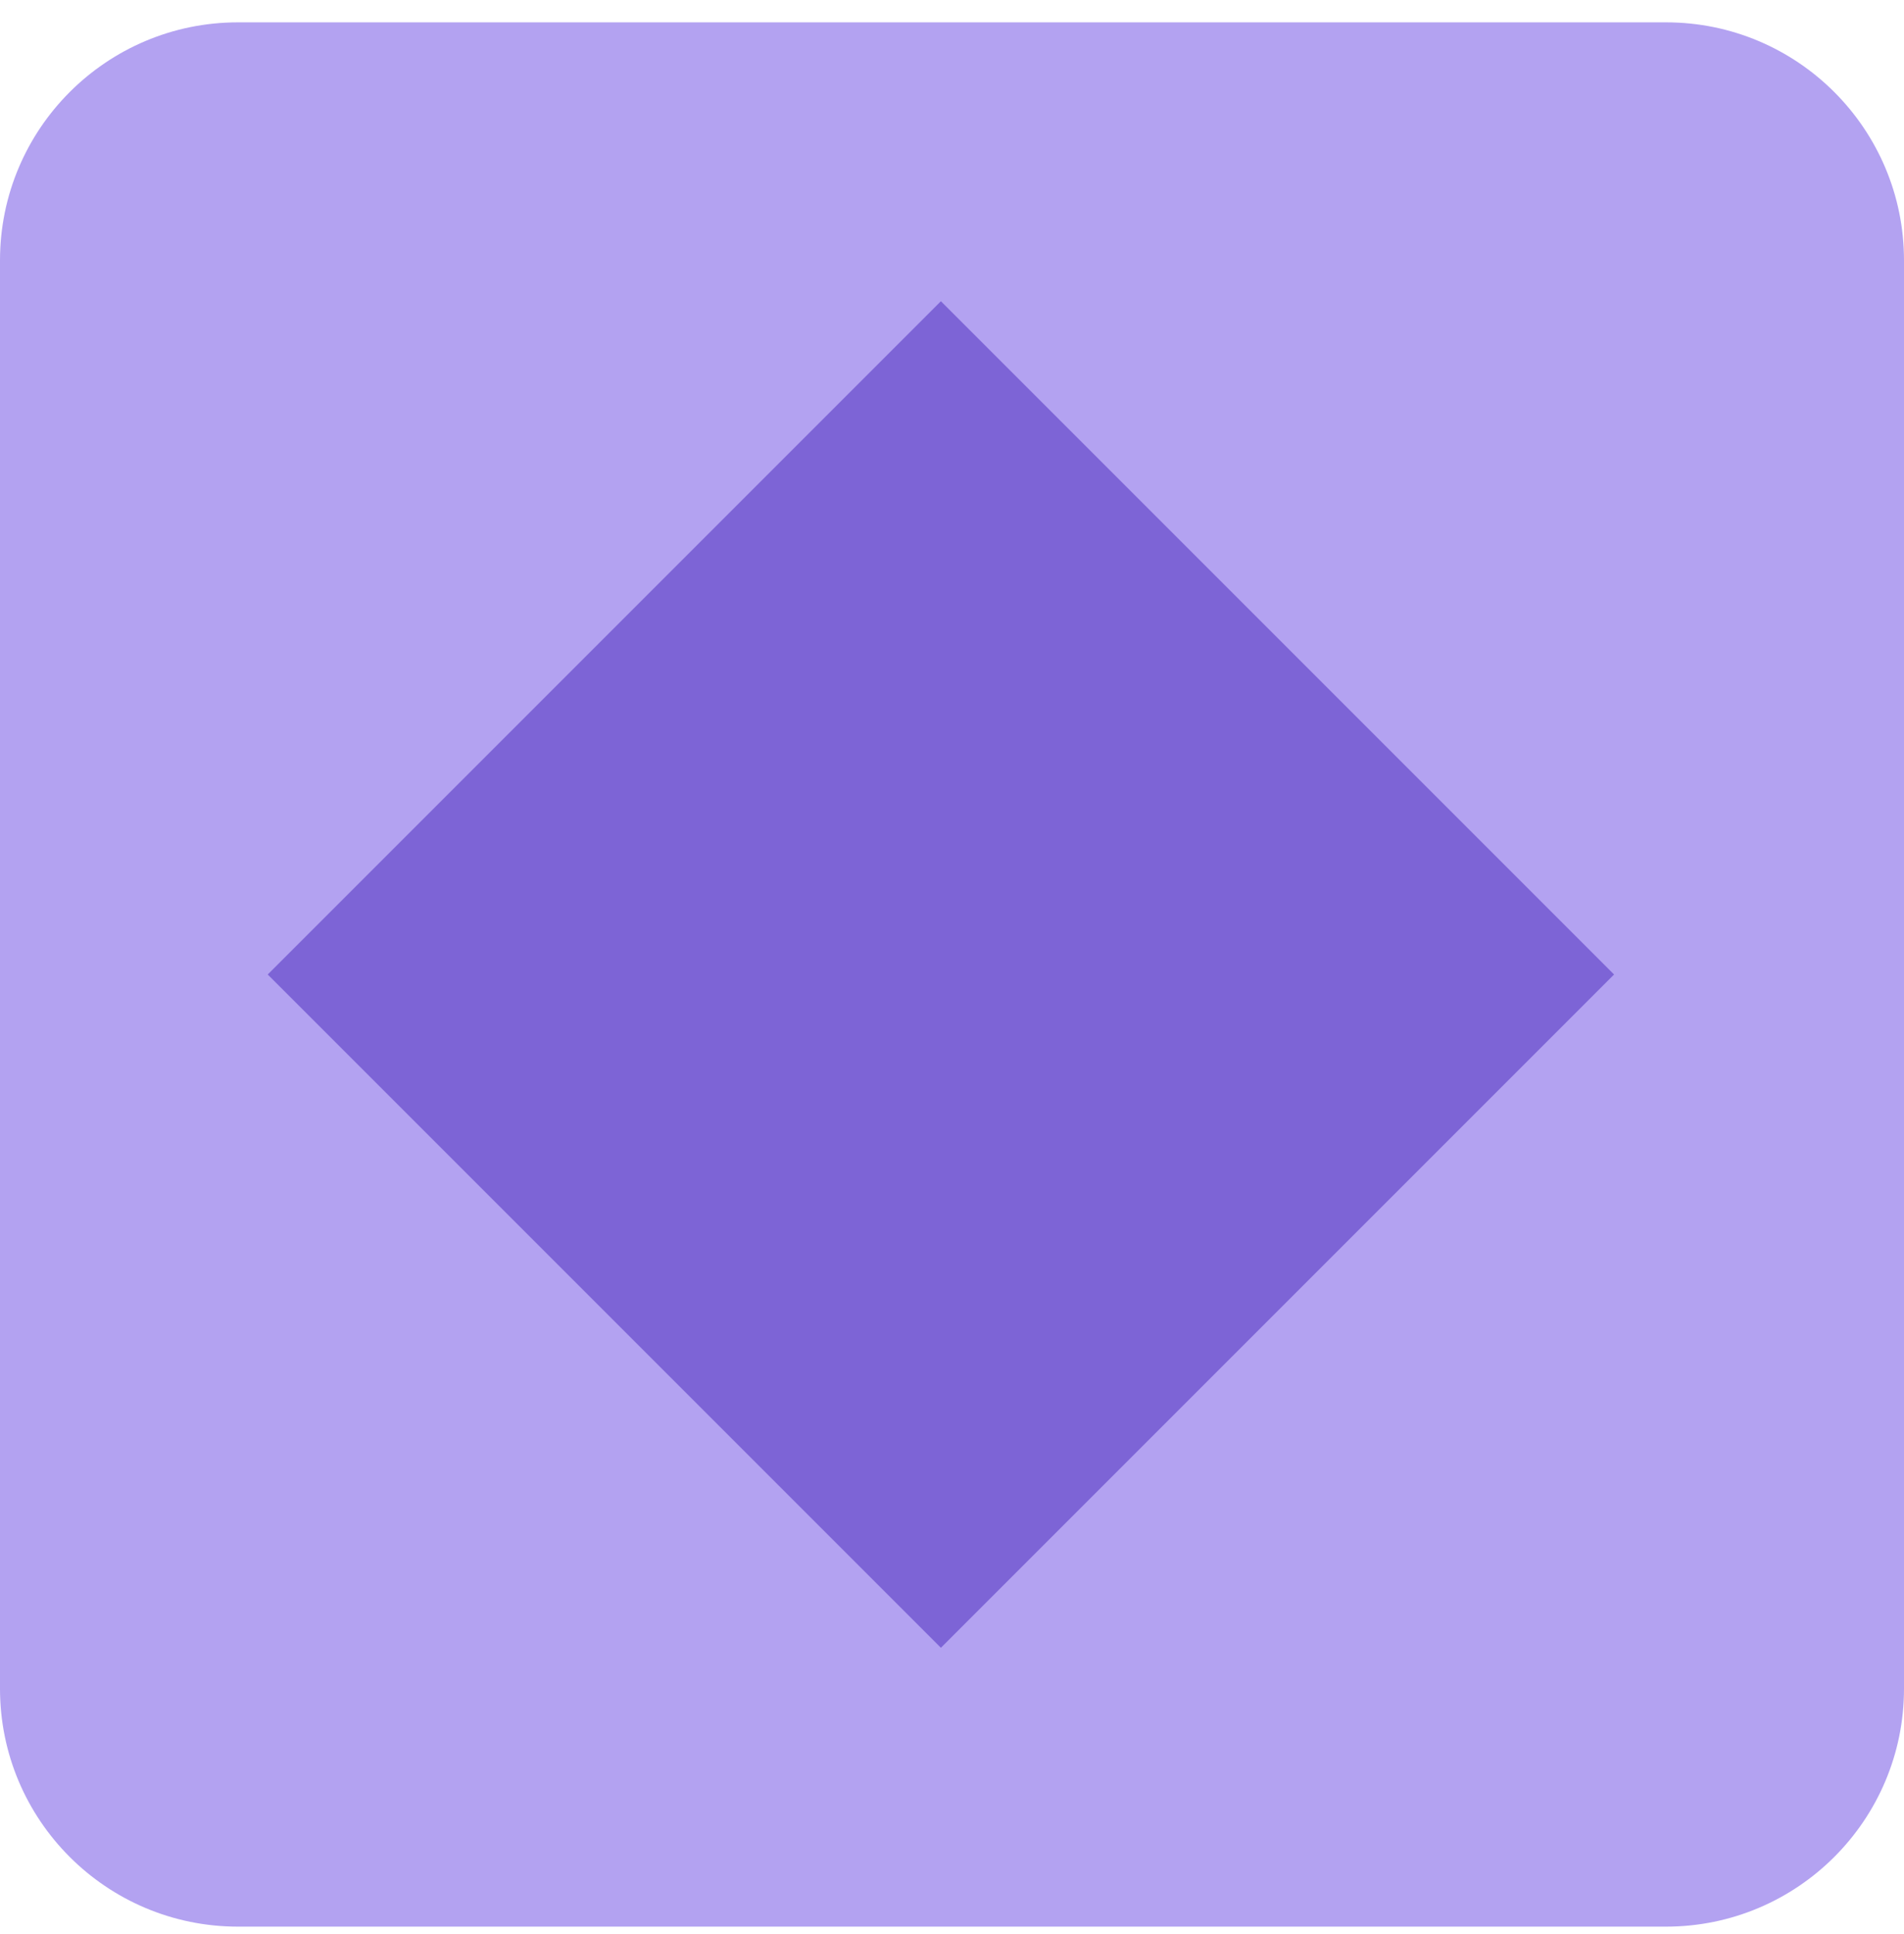
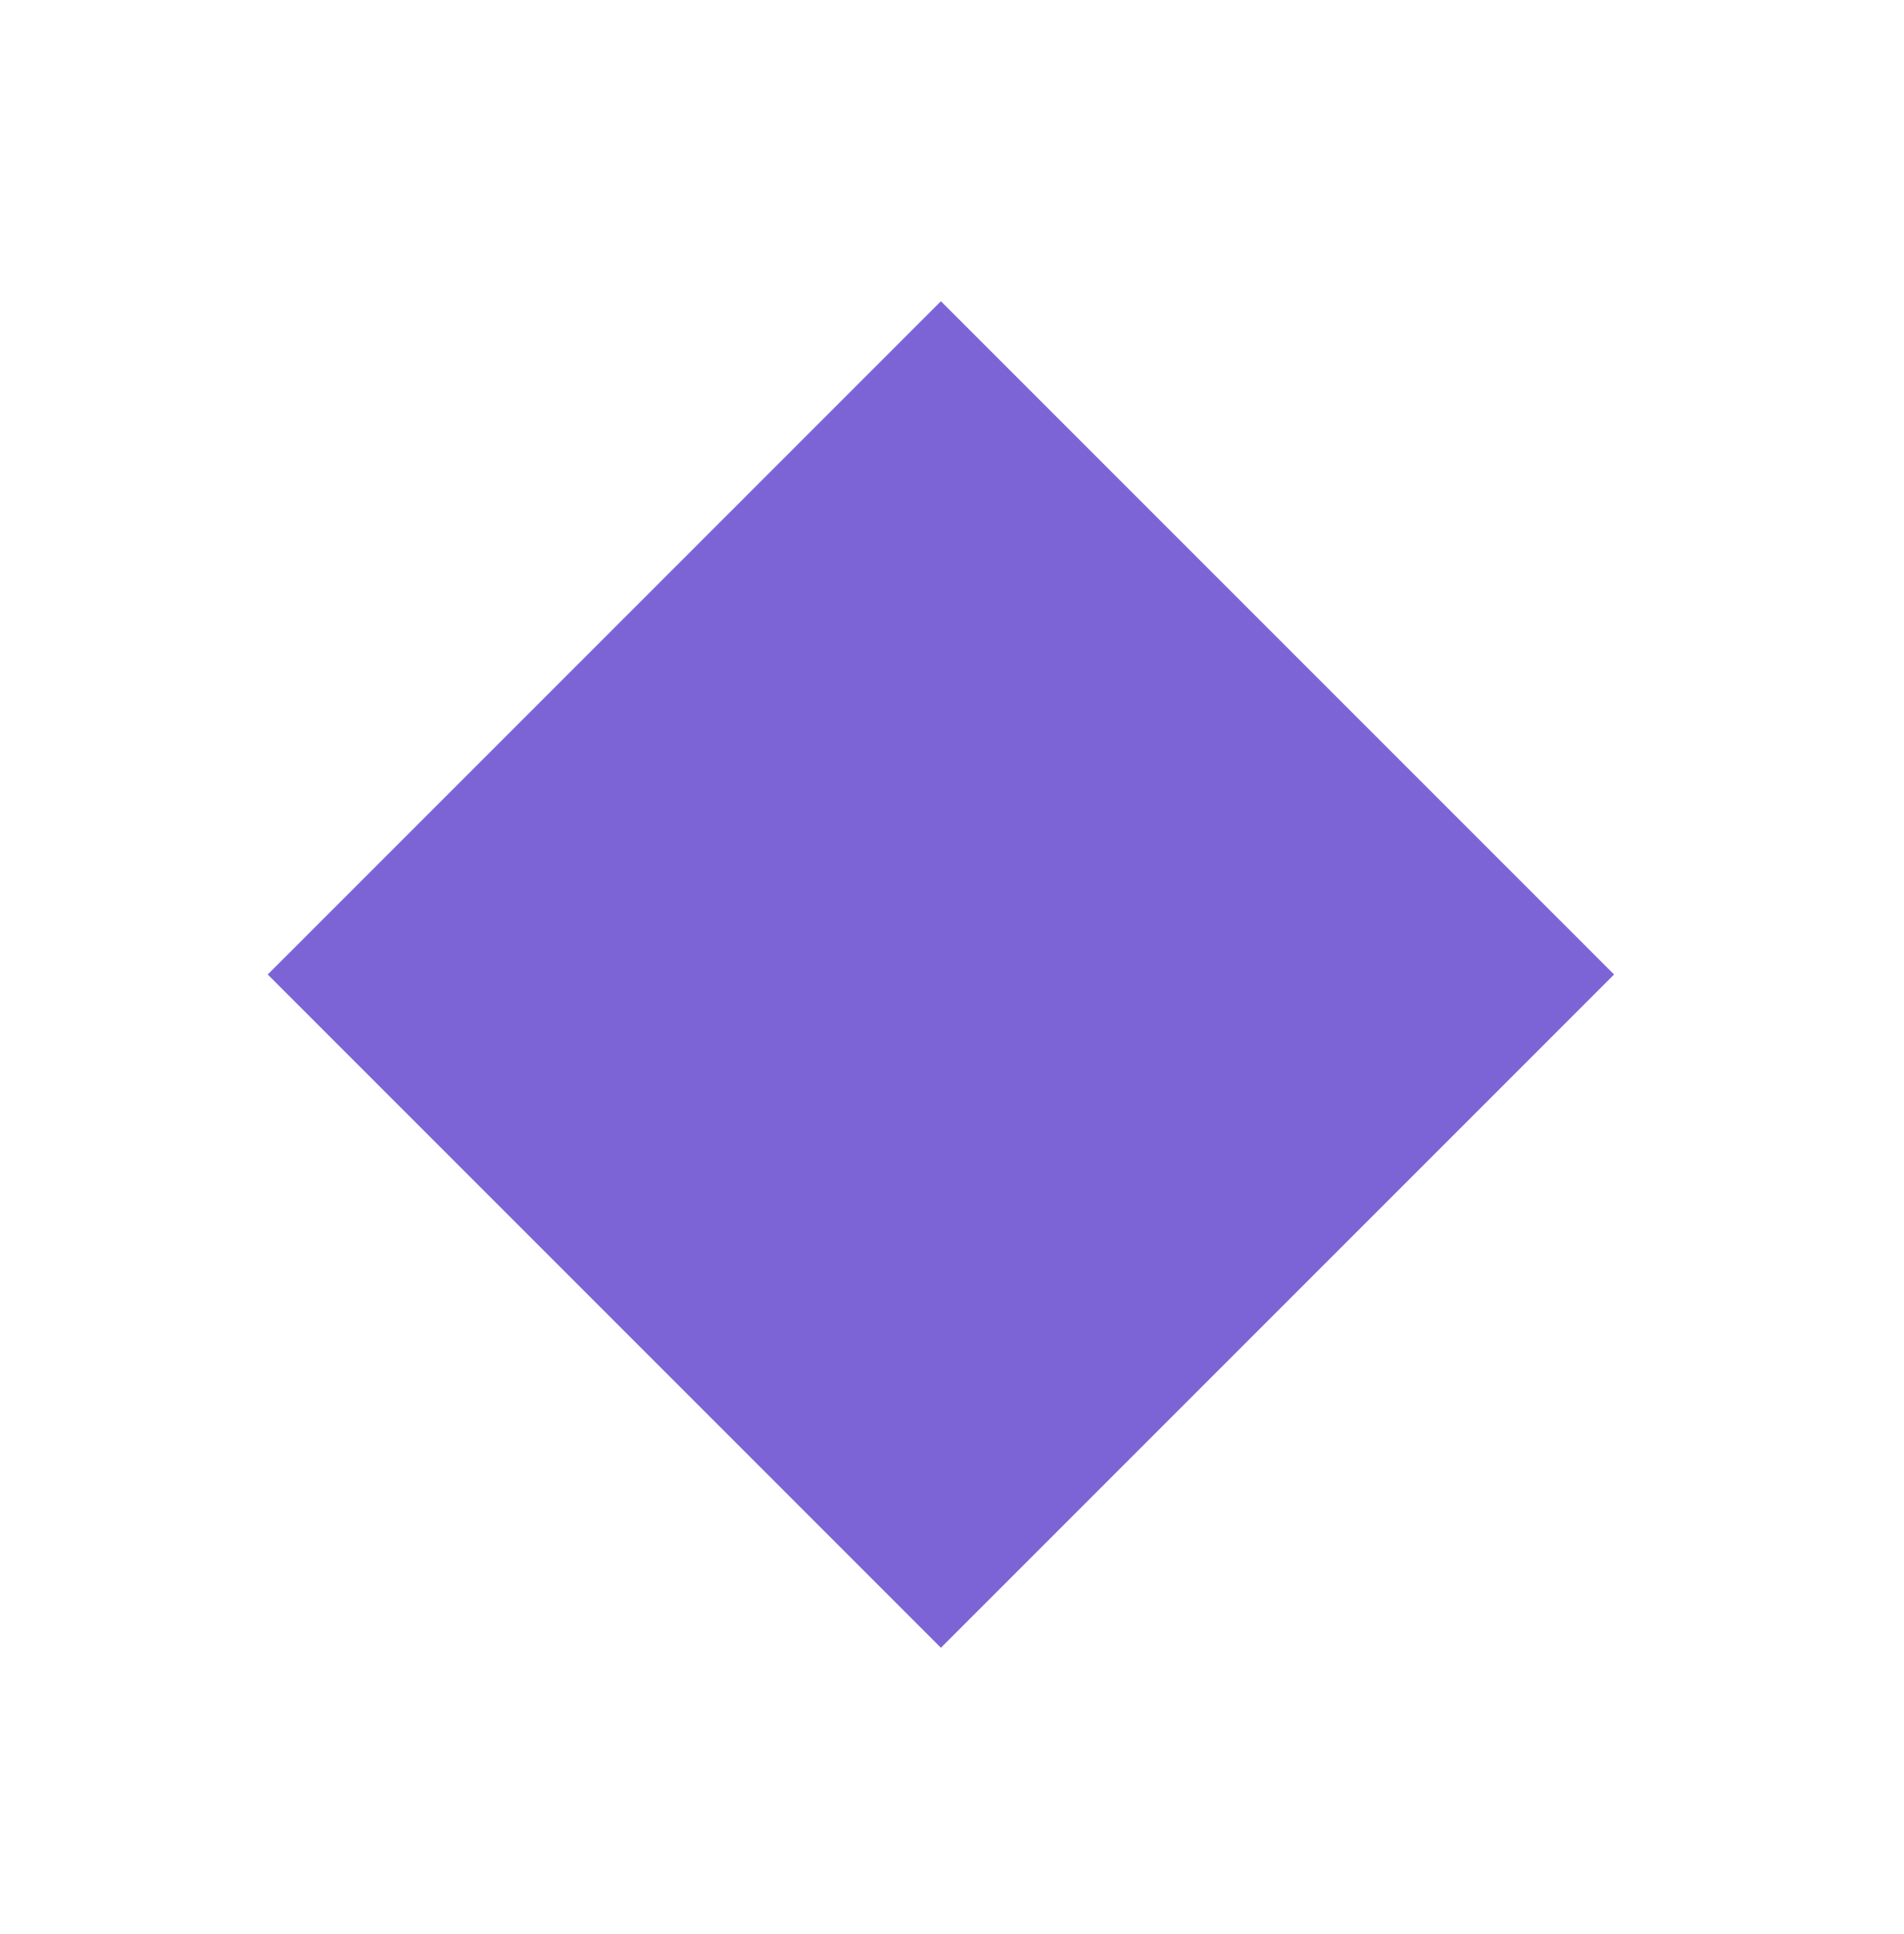
<svg xmlns="http://www.w3.org/2000/svg" width="64" height="65" viewBox="0 0 64 65" fill="none">
-   <path d="M0 8.751C0 4.333 3.582 0.751 8 0.751H56C60.418 0.751 64 4.333 64 8.751V56.752C64 61.17 60.418 64.751 56 64.751H8C3.582 64.751 0 61.17 0 56.752V8.751Z" fill="#B3A2F1" />
  <rect x="31.627" y="10.124" width="32" height="32" transform="rotate(45 31.627 10.124)" fill="#7D64D6" />
</svg>